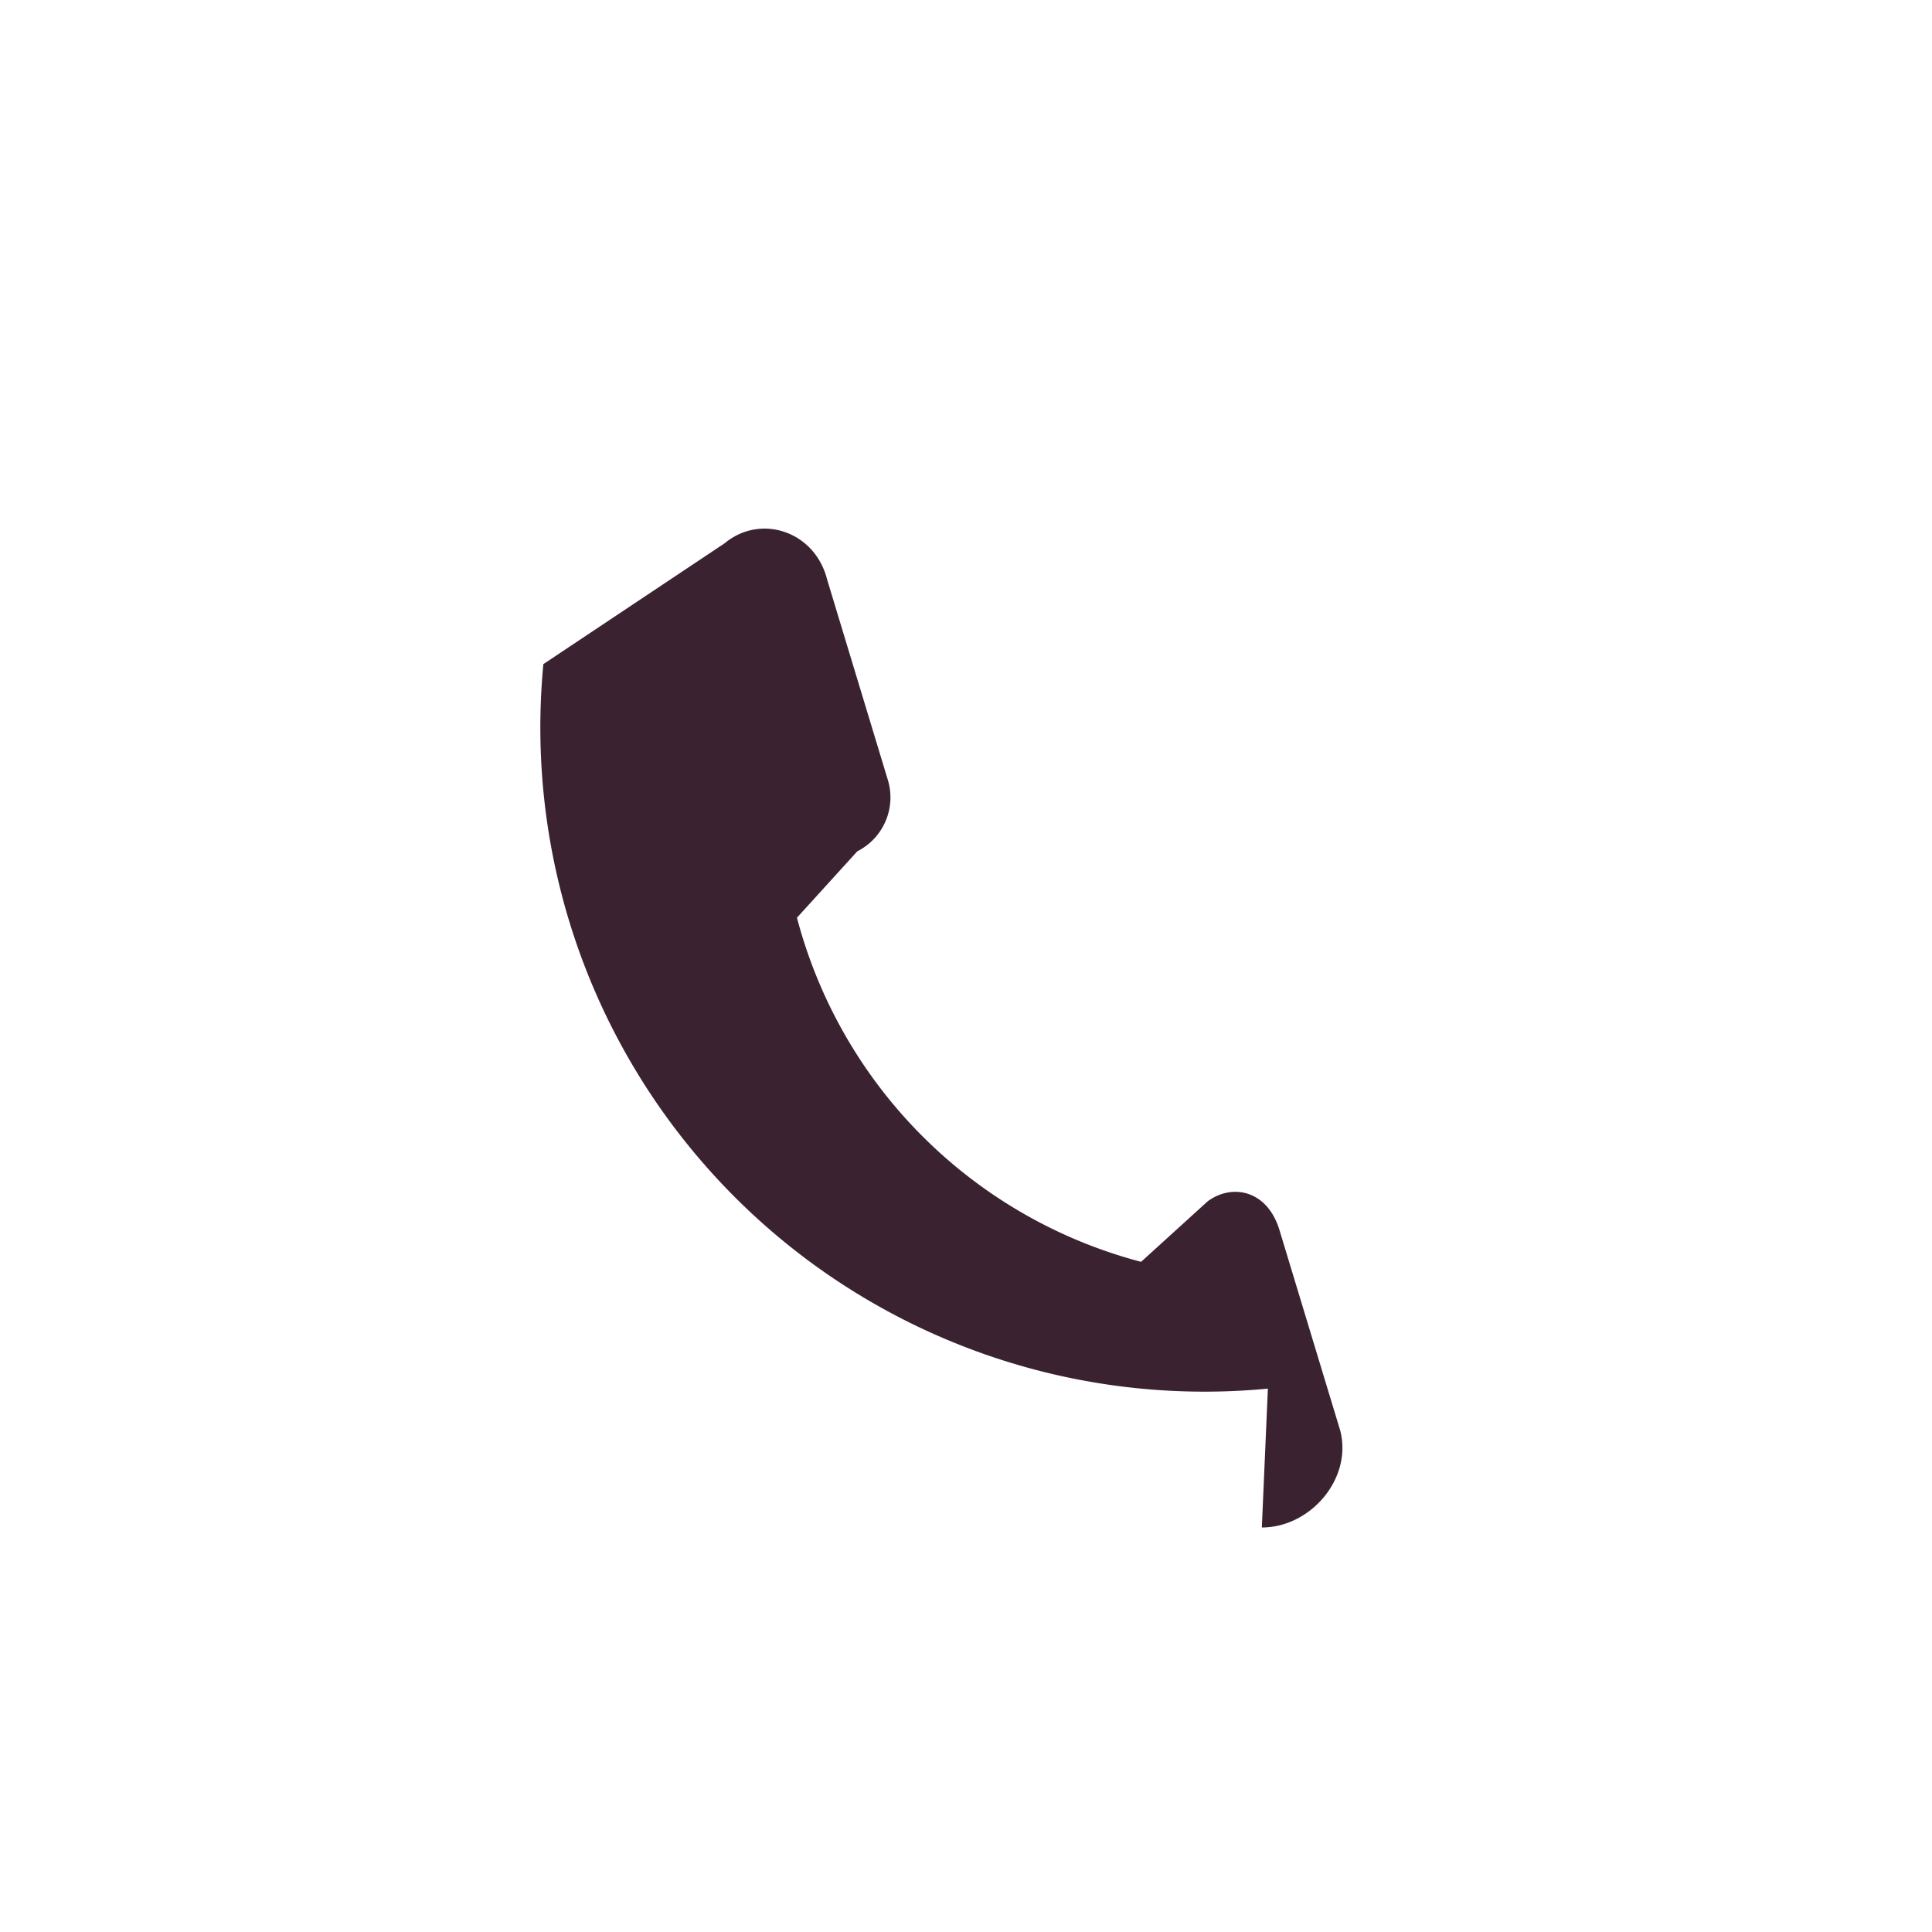
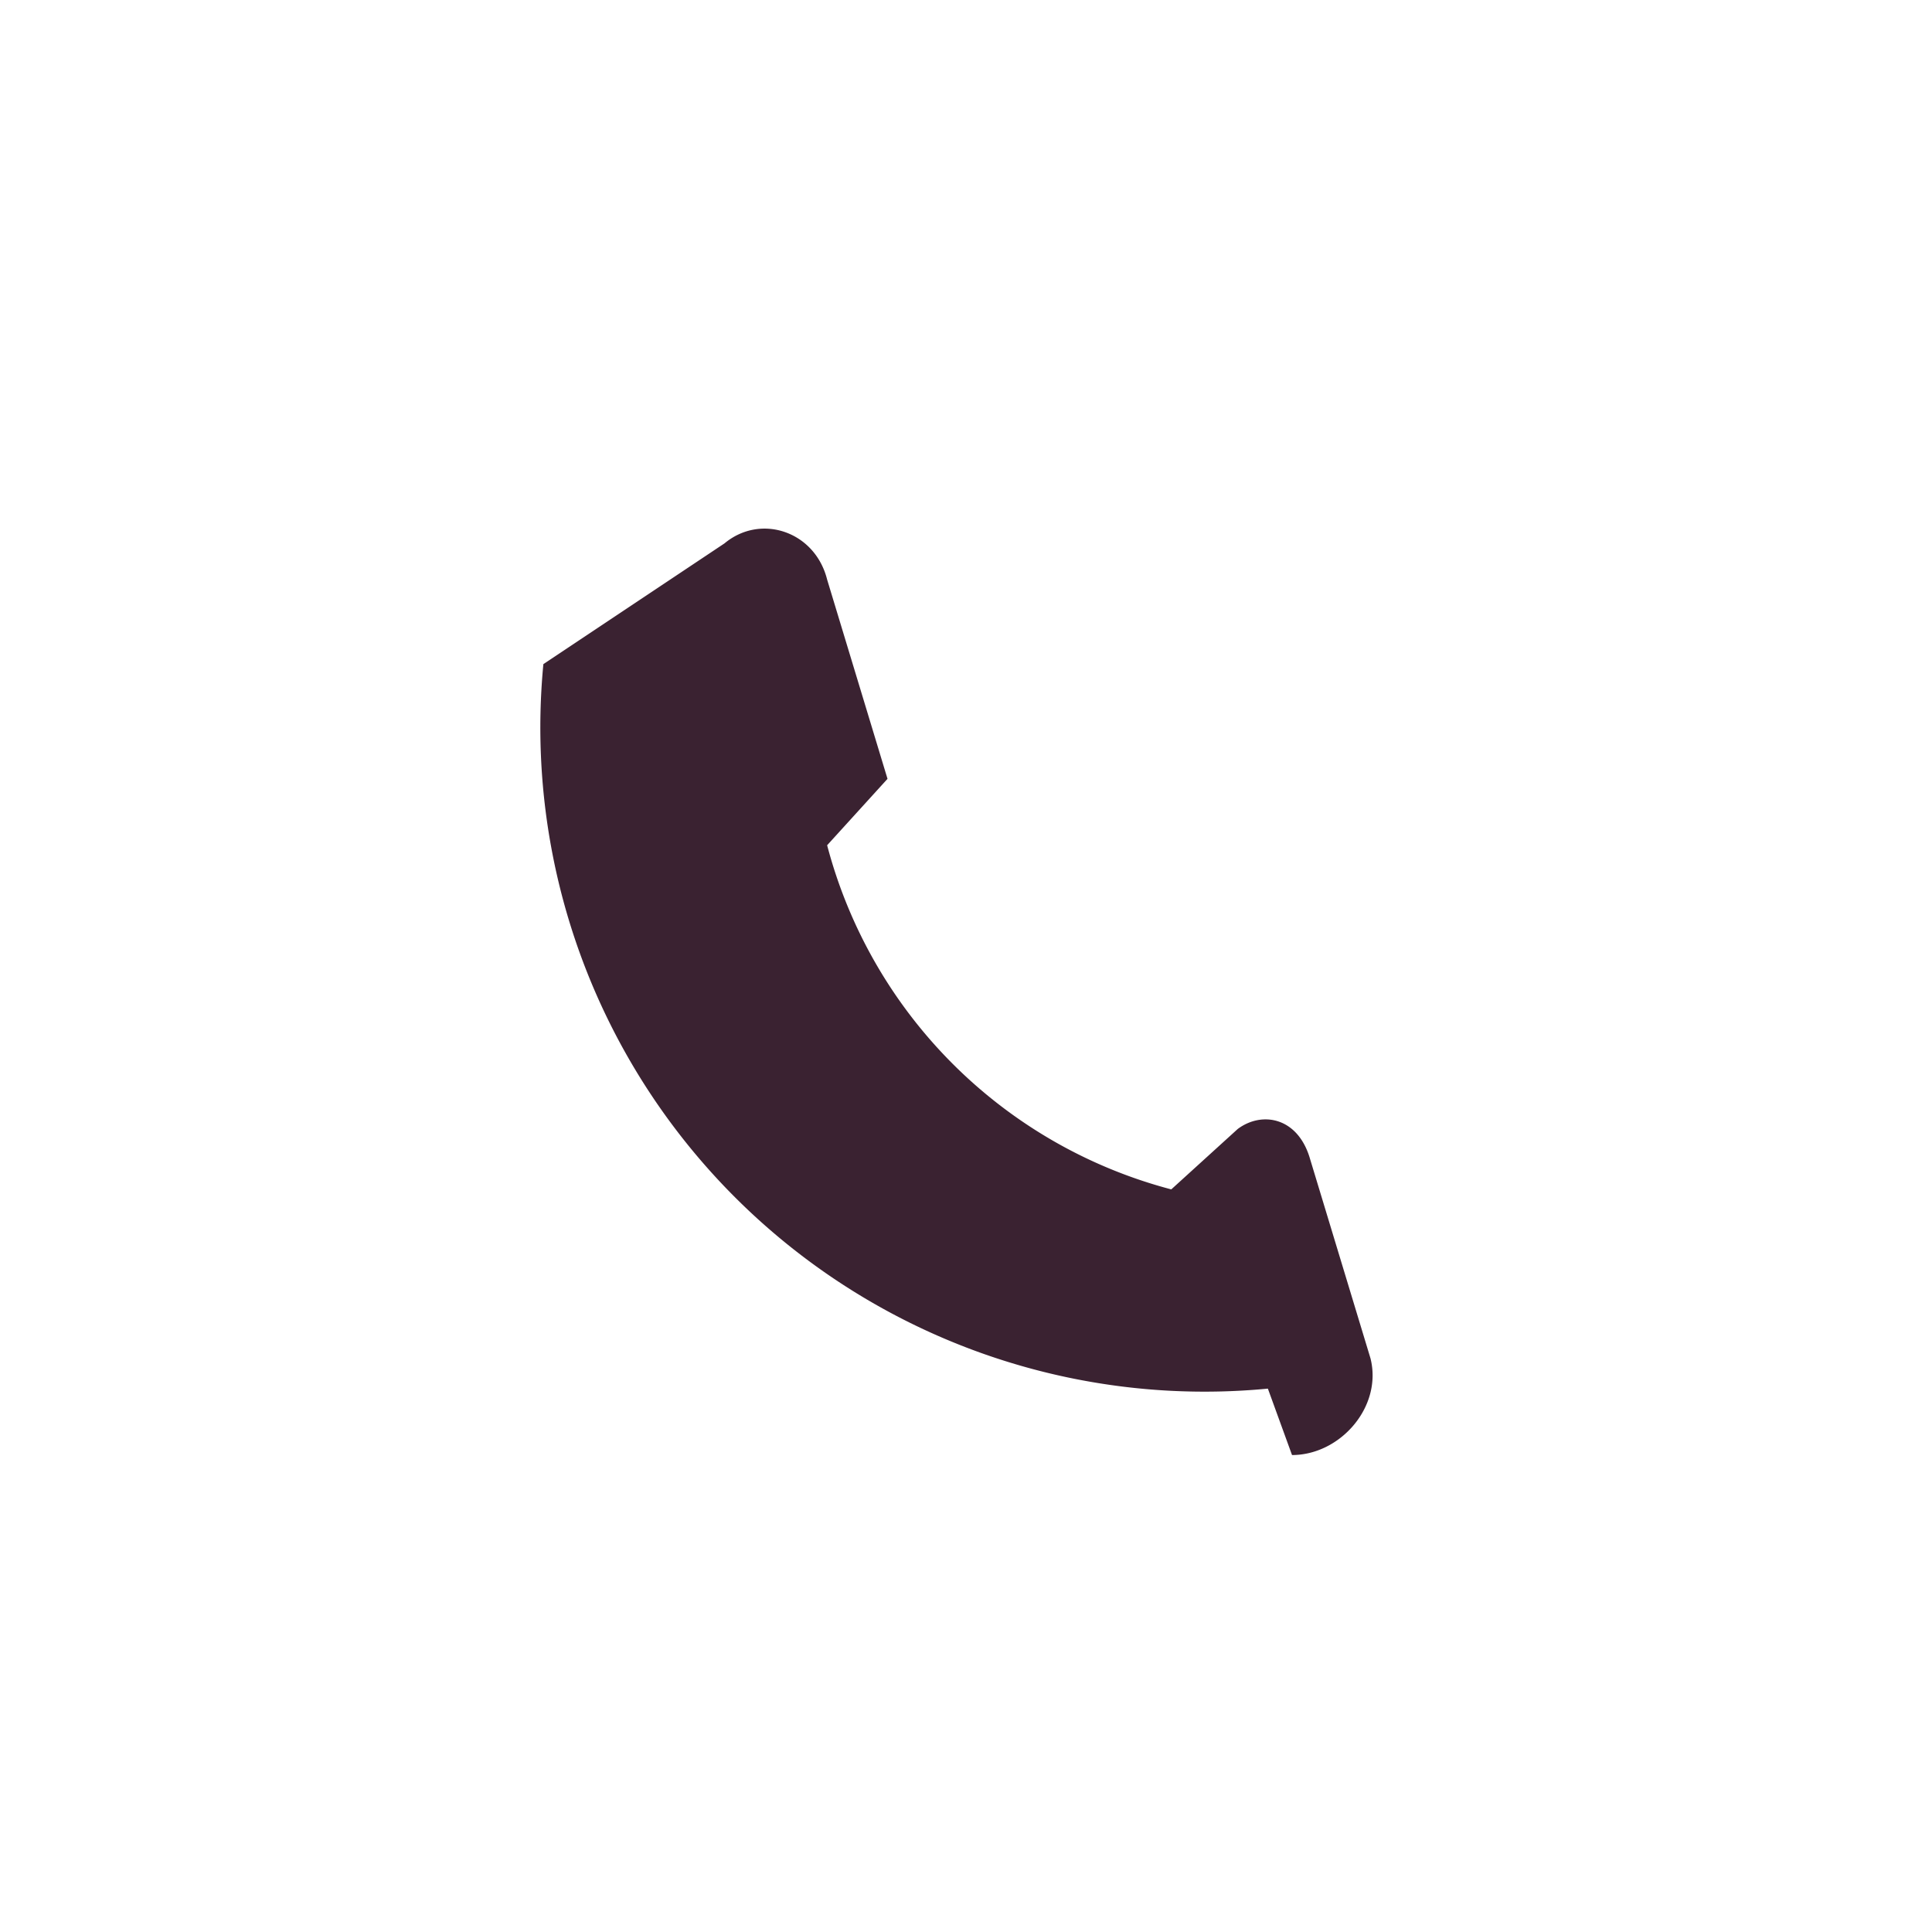
<svg xmlns="http://www.w3.org/2000/svg" width="32" height="32" viewBox="0 0 32 32">
-   <path d="M21 23a11 11 0 0 1-12-12l3-2c.6-.5 1.5-.2 1.7.6l1 3.3a1 1 0 0 1-.5 1.2l-1 1.1a8 8 0 0 0 5.7 5.7l1.1-1c.4-.3 1-.2 1.2.5l1 3.3c.2.8-.5 1.6-1.3 1.6Z" fill="#3A2231" />
+   <path d="M21 23a11 11 0 0 1-12-12l3-2c.6-.5 1.5-.2 1.7.6l1 3.3l-1 1.1a8 8 0 0 0 5.7 5.7l1.1-1c.4-.3 1-.2 1.2.5l1 3.3c.2.8-.5 1.6-1.3 1.6Z" fill="#3A2231" />
</svg>